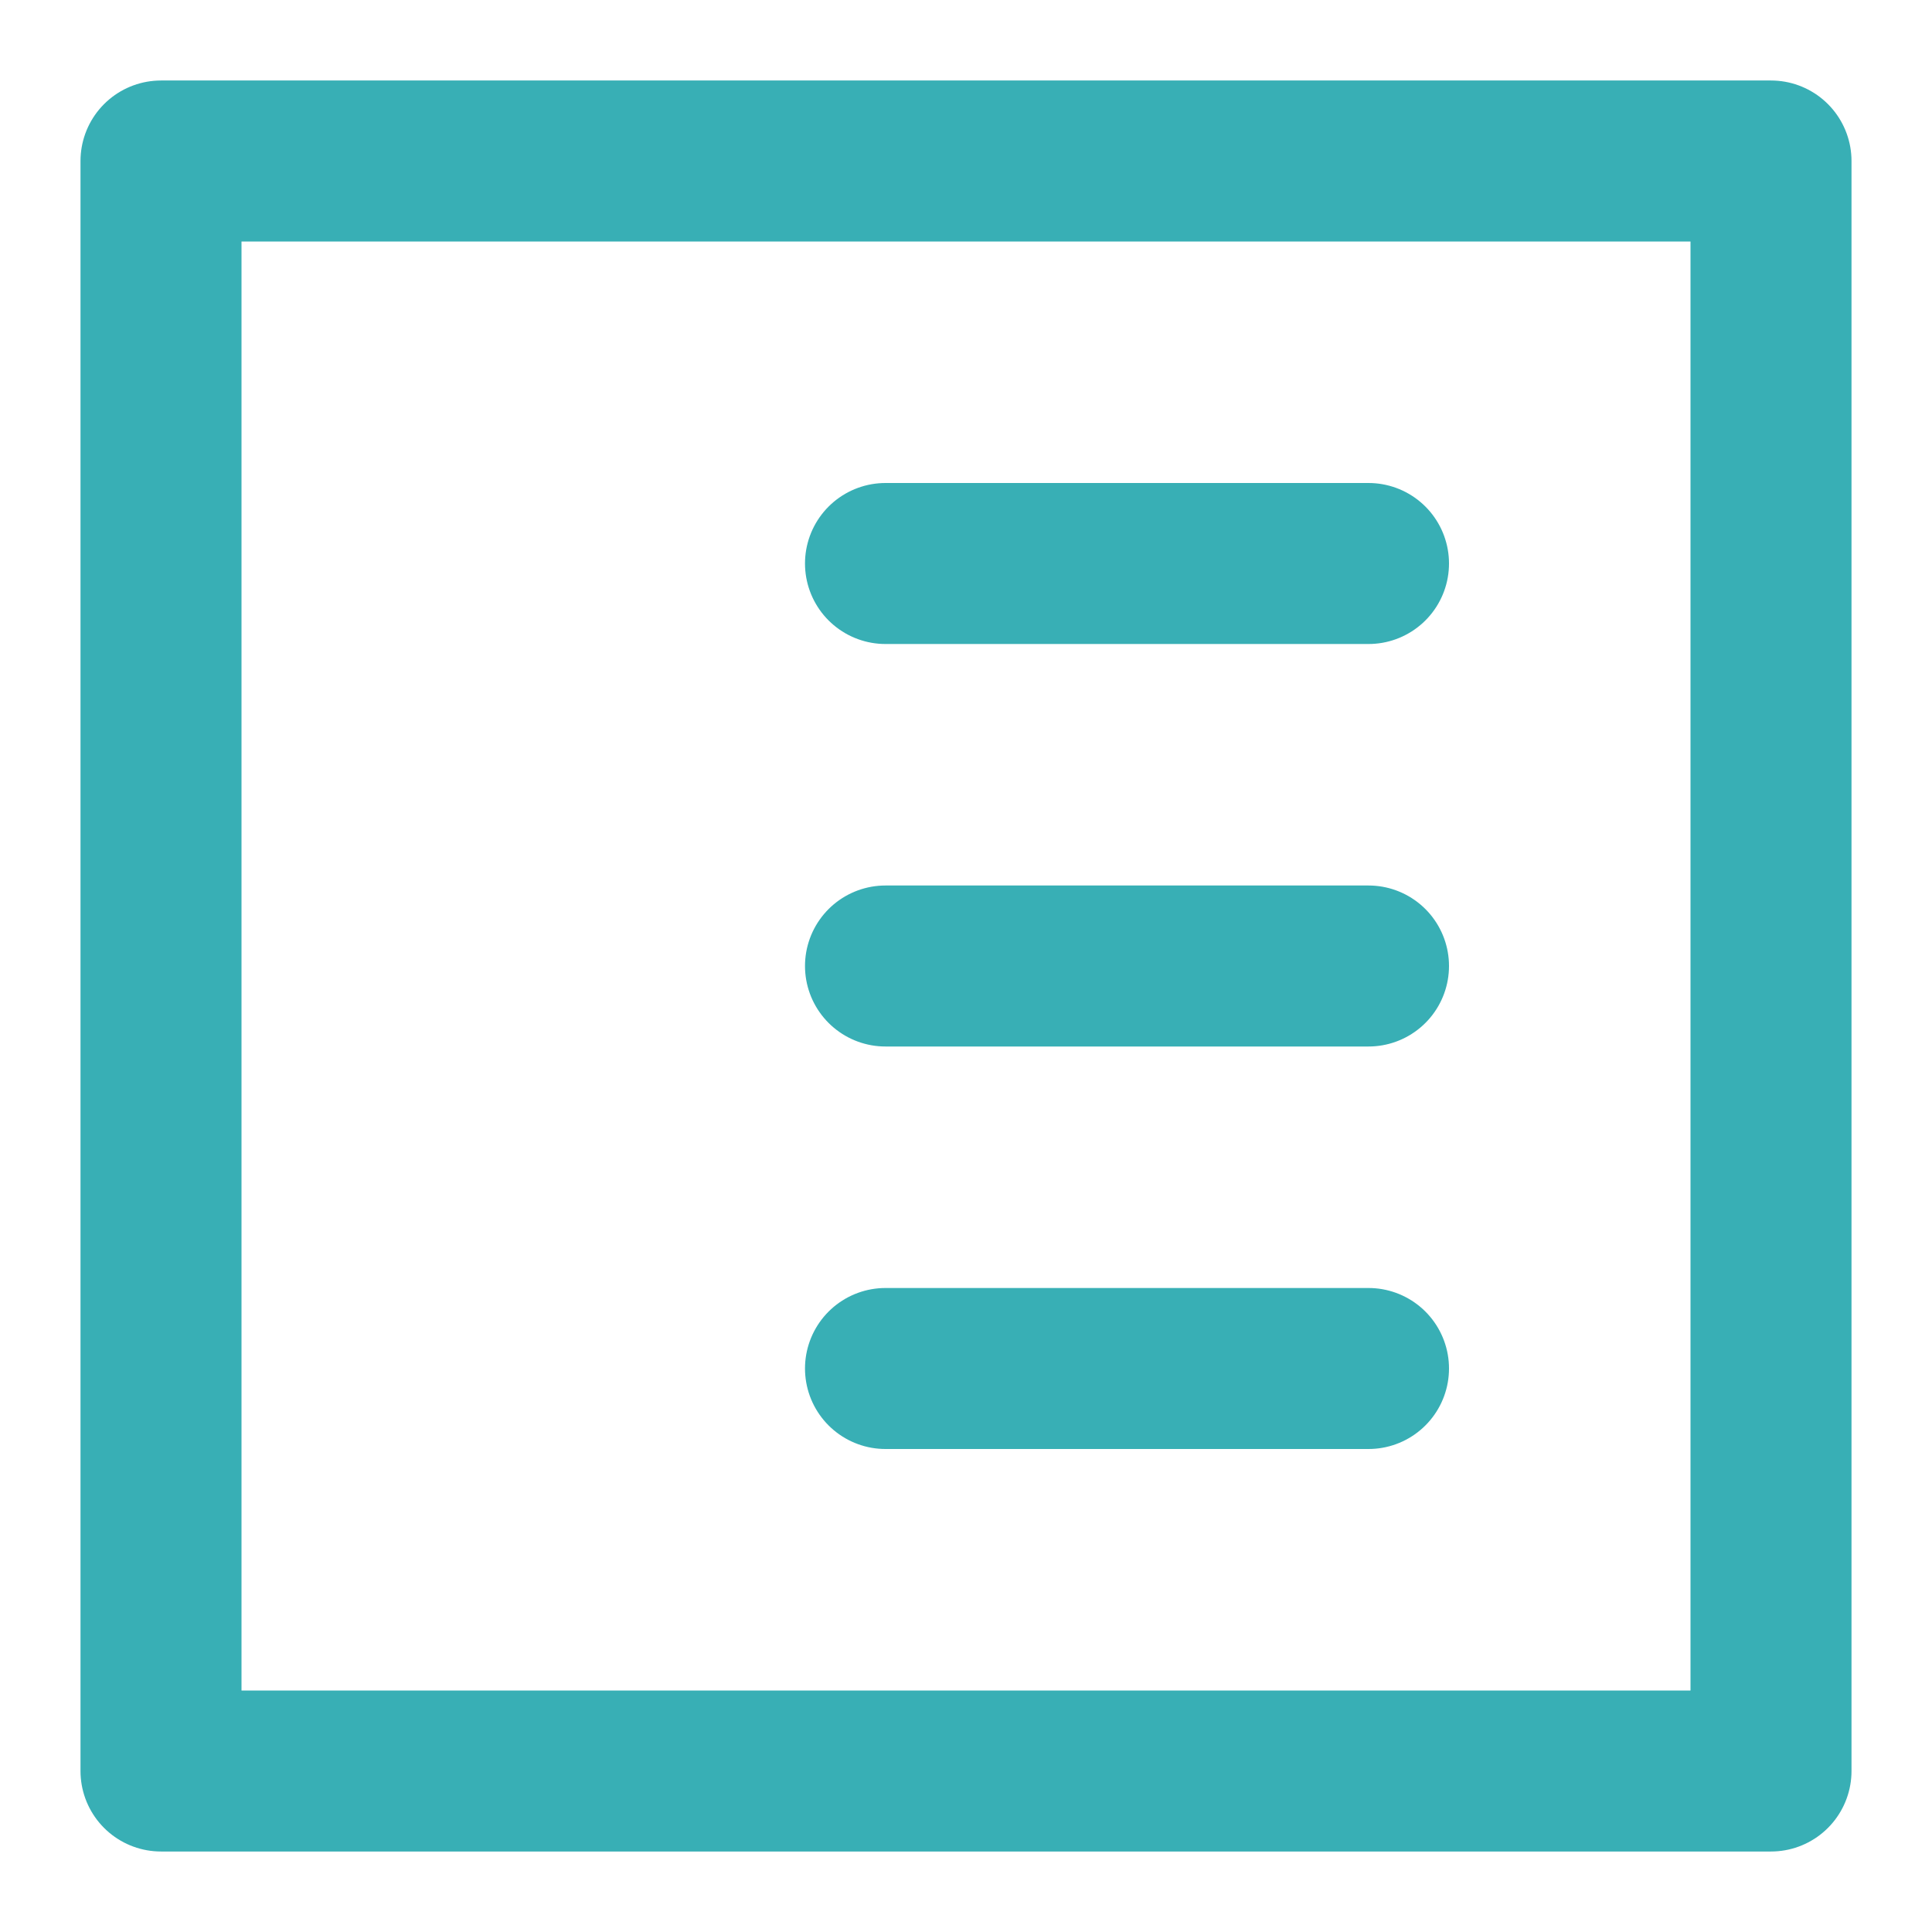
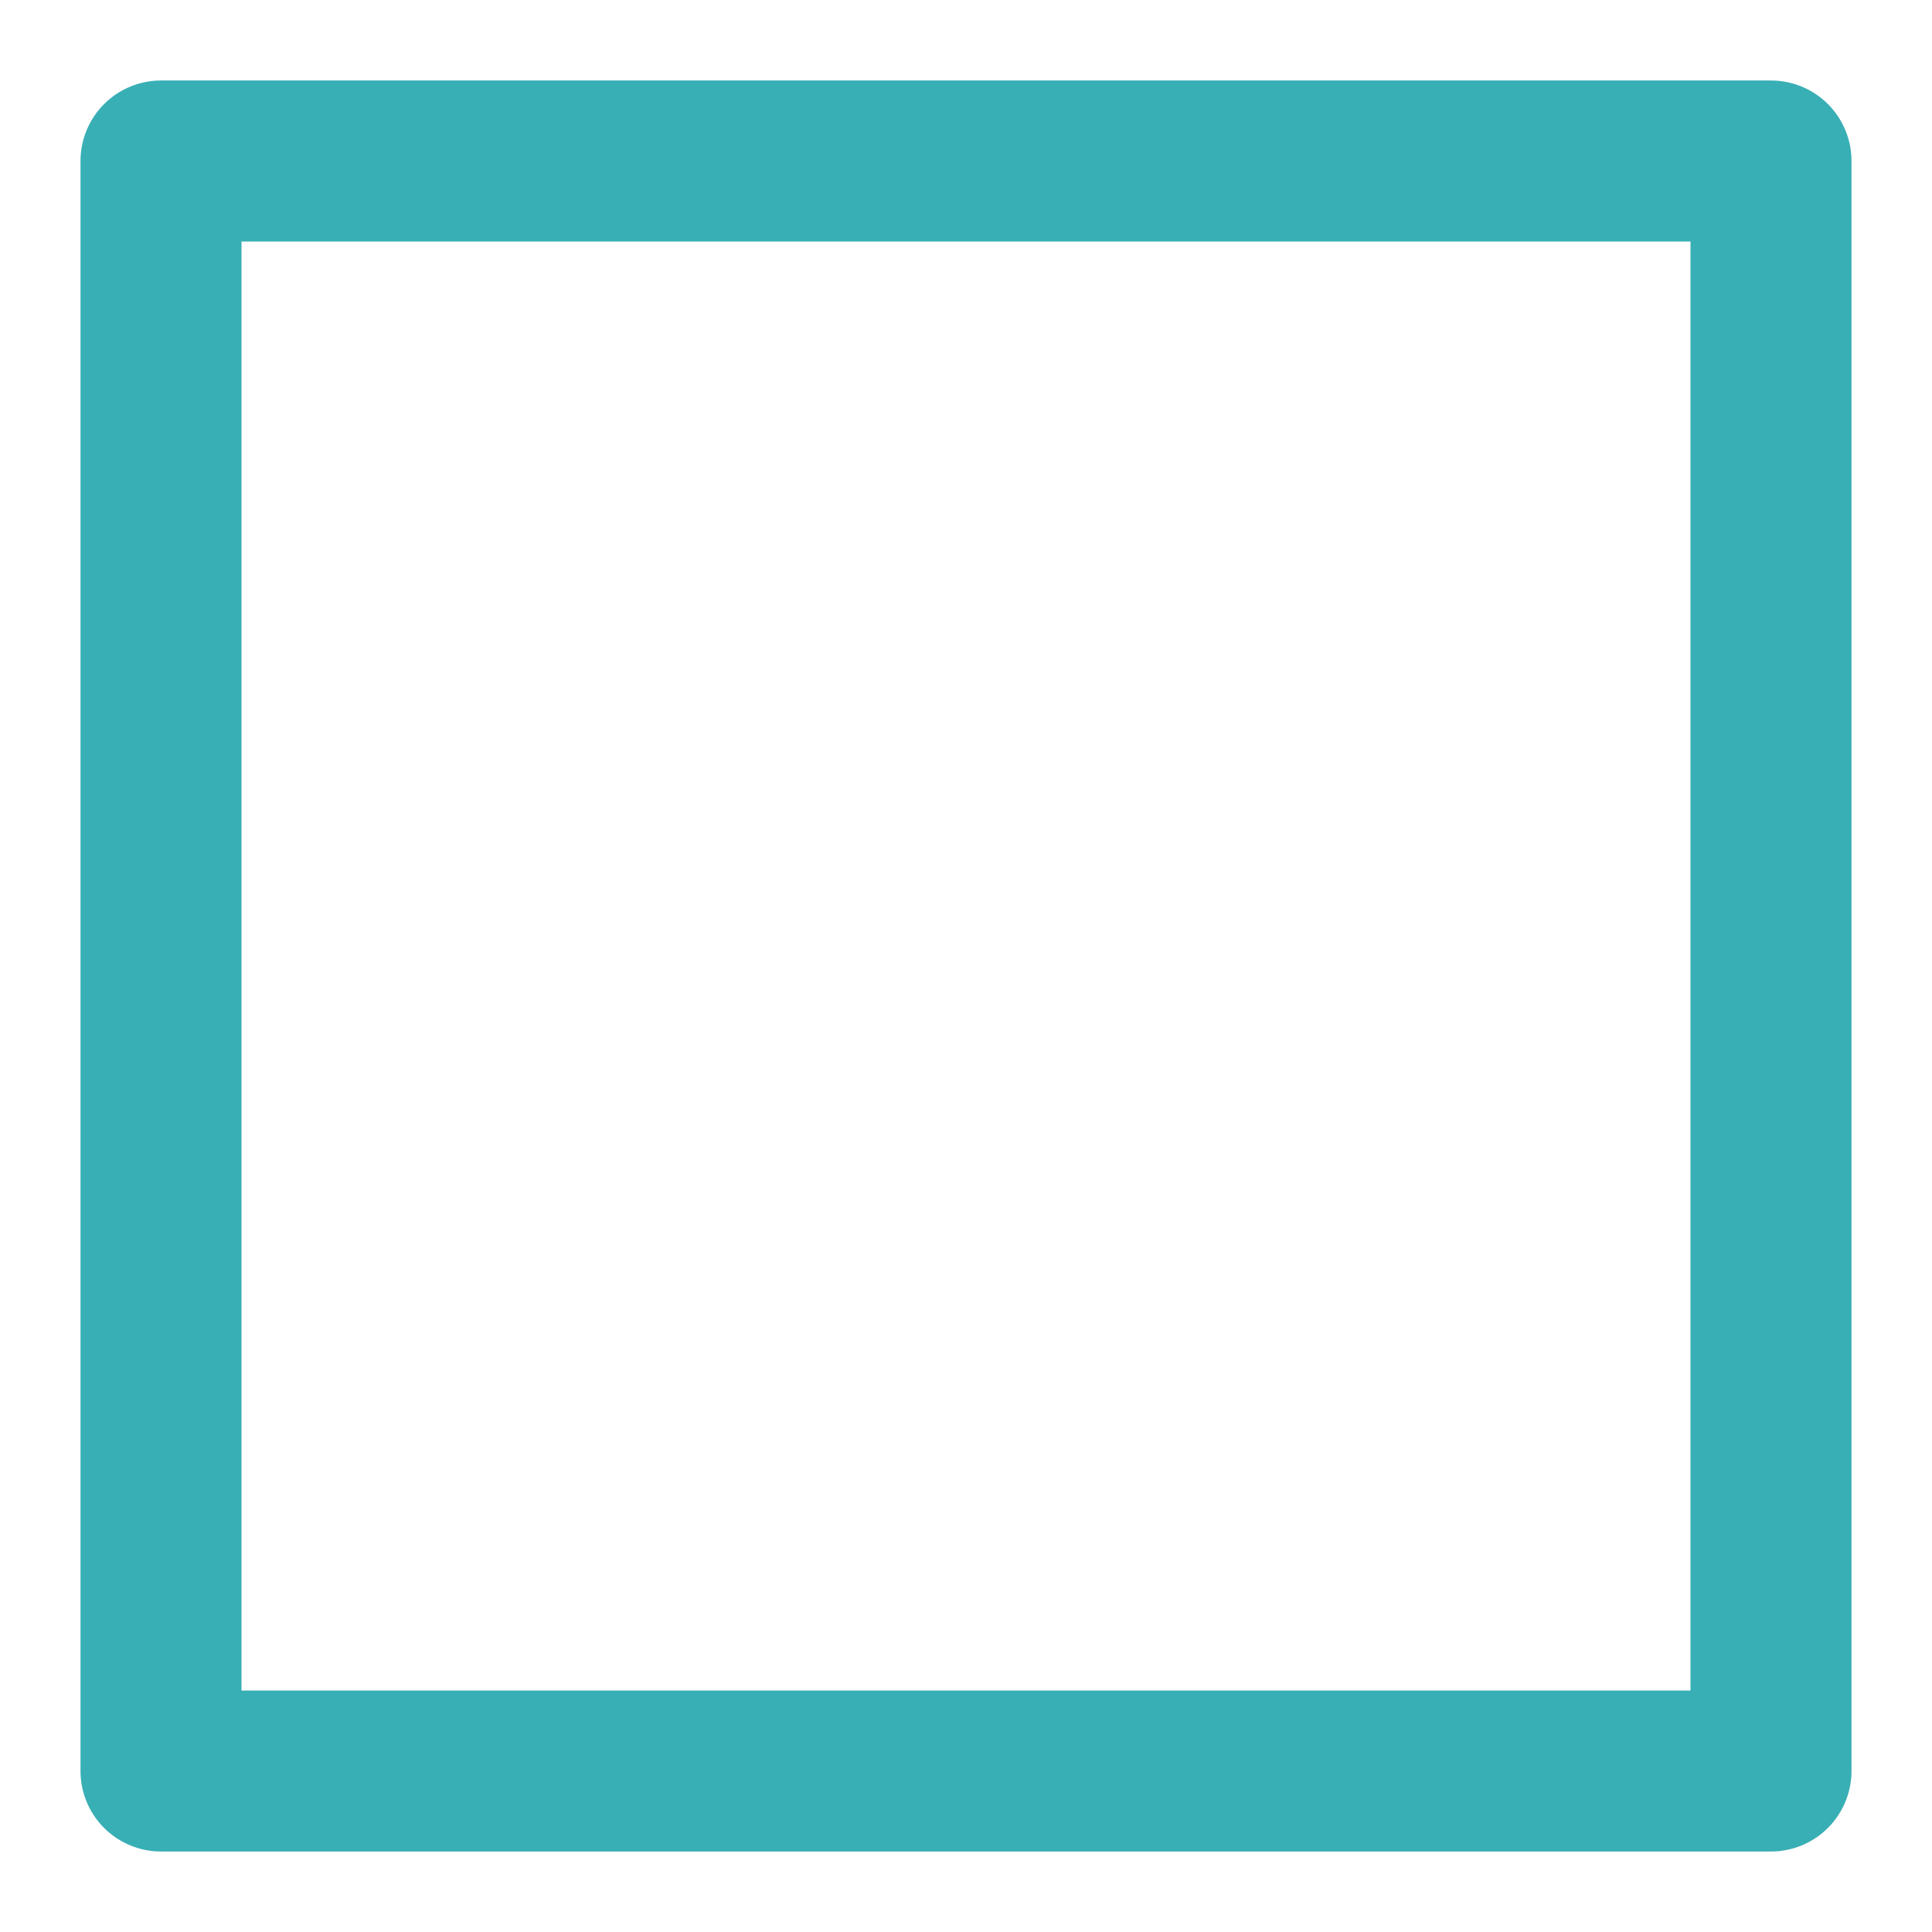
<svg xmlns="http://www.w3.org/2000/svg" width="24" height="24" viewBox="0 0 24 24" fill="none">
  <g opacity="0.8">
    <path d="M22 2H2V22H22V2Z" stroke="#069BA2" stroke-width="2" stroke-linecap="round" stroke-linejoin="round" />
-     <path d="M11 17H17M11 7H17H11ZM11 12H17H11Z" stroke="#069BA2" stroke-width="2" stroke-linecap="round" stroke-linejoin="round" />
  </g>
</svg>